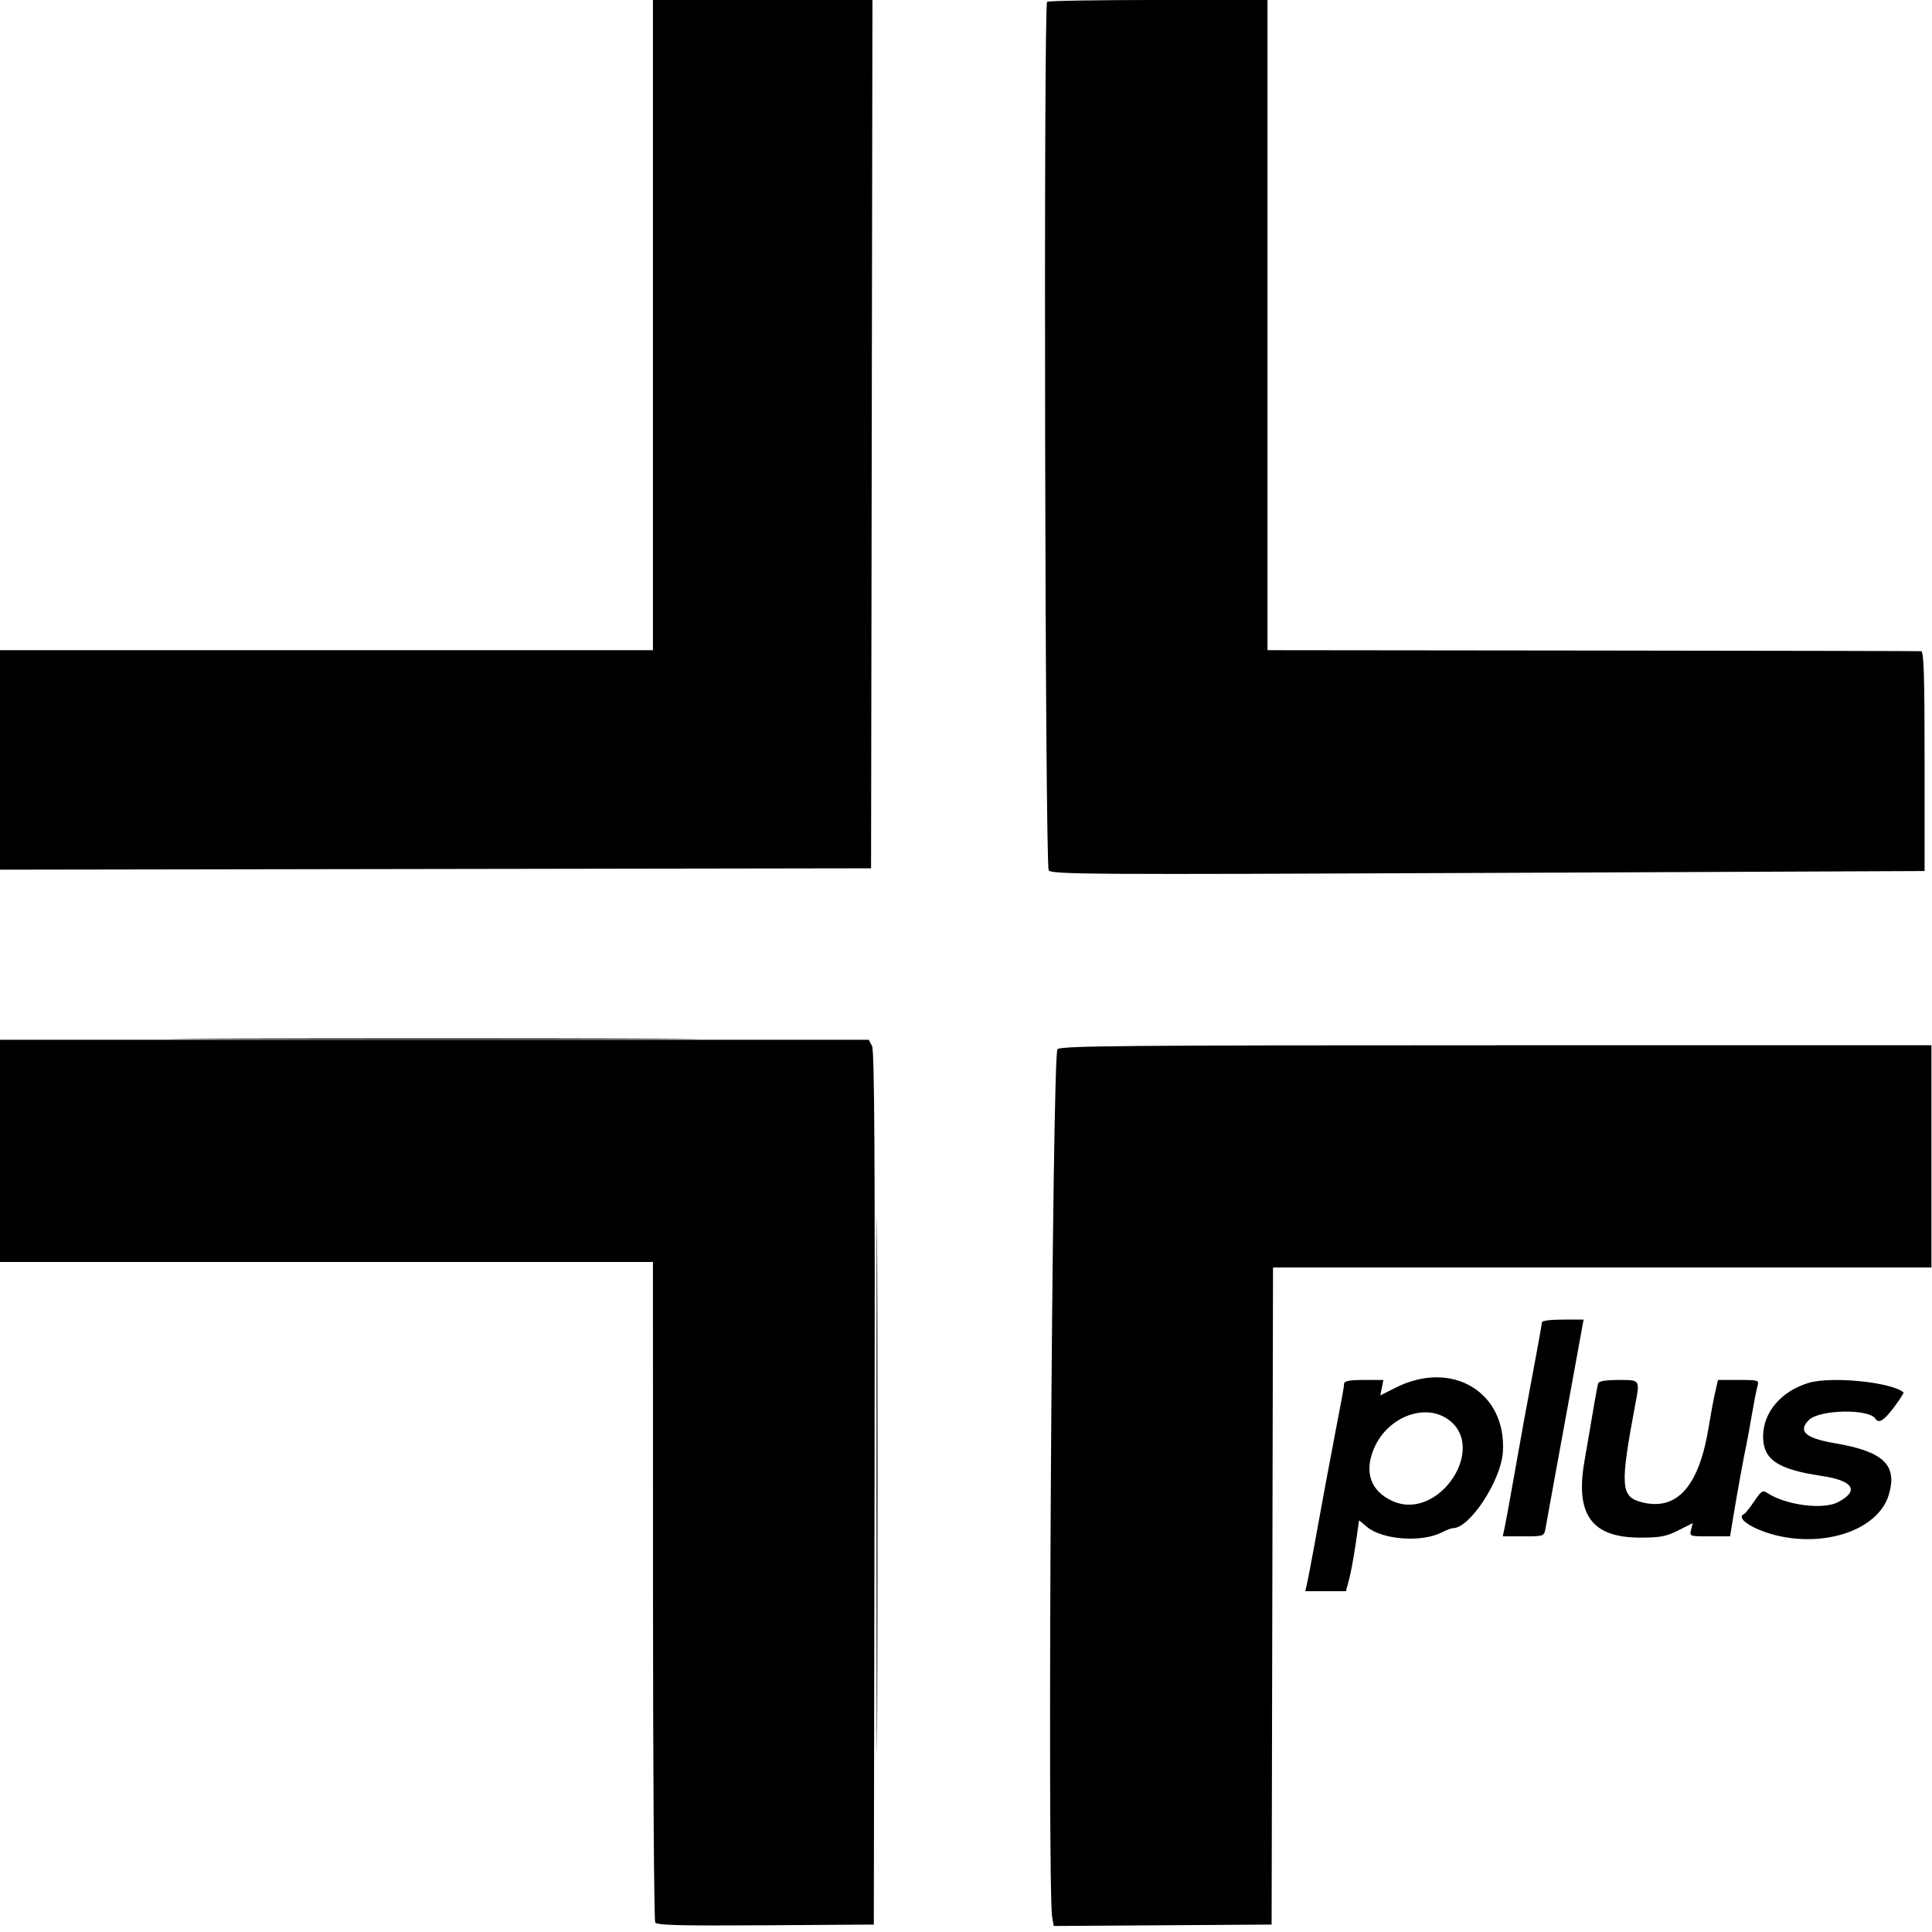
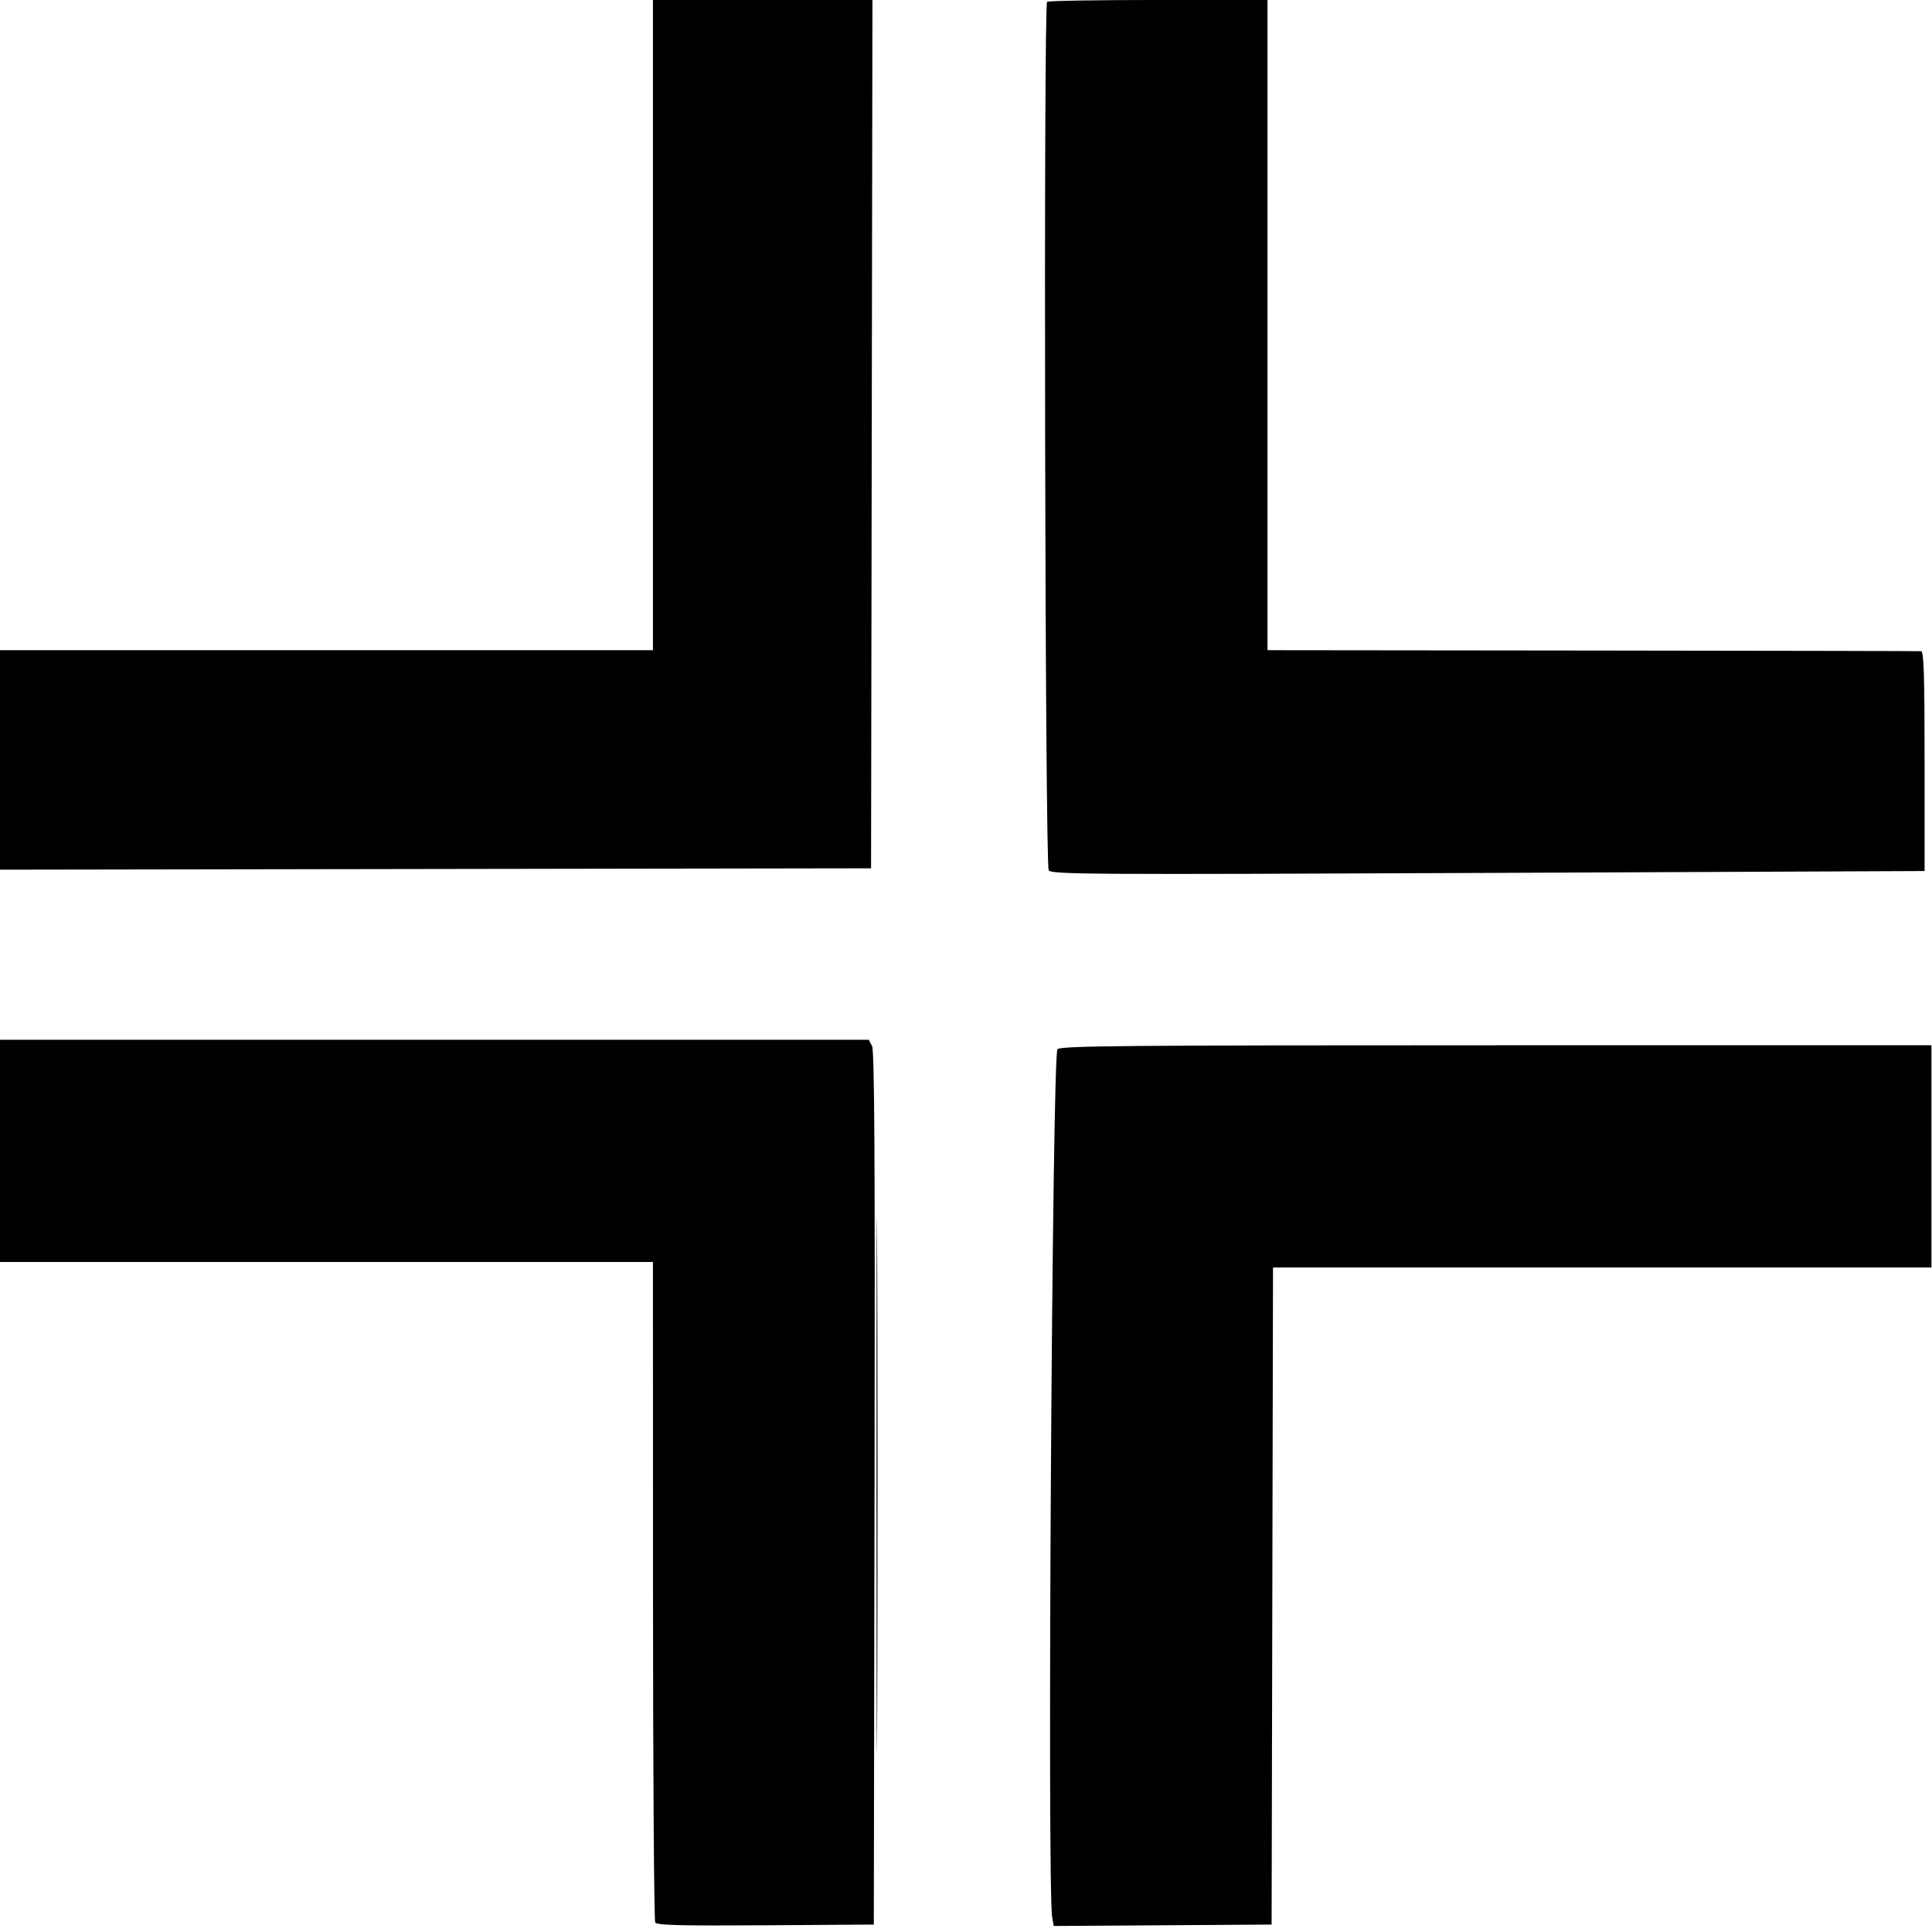
<svg xmlns="http://www.w3.org/2000/svg" viewBox="-1.446 6.321 123 123" width="123" height="123">
  <defs />
  <g id="svgg" transform="matrix(1.048, 0, 0, 1.048, -143.045, -15.688)" style="transform-origin: 135.818px 14.58px;">
    <path id="path0" d="M181.000 41.417 L 181.000 61.167 161.167 61.167 L 141.333 61.167 141.333 67.834 L 141.333 74.501 167.792 74.459 L 194.250 74.417 194.292 48.042 L 194.334 21.667 187.667 21.667 L 181.000 21.667 181.000 41.417 " stroke="none" fill="#000000" fill-rule="evenodd" />
    <path id="path1" d="M204.944 21.778 C 204.720 22.003,204.816 74.247,205.042 74.540 C 205.233 74.789,207.403 74.802,231.750 74.697 L 258.250 74.583 258.250 67.917 C 258.250 62.706,258.205 61.245,258.042 61.229 C 257.927 61.218,248.946 61.199,238.083 61.188 L 218.333 61.167 218.333 41.417 L 218.333 21.667 211.694 21.667 C 208.043 21.667,205.006 21.717,204.944 21.778 M194.581 111.917 C 194.581 126.400,194.601 132.300,194.625 125.029 C 194.649 117.757,194.649 105.907,194.625 98.695 C 194.601 91.484,194.581 97.433,194.581 111.917 " stroke="none" fill="#000000" fill-rule="evenodd" />
    <path id="path2" d="M205.574 85.403 C 205.252 85.638,204.942 136.399,205.252 138.127 L 205.349 138.670 211.966 138.627 L 218.583 138.583 218.626 118.625 L 218.668 98.667 238.667 98.667 L 258.667 98.667 258.667 91.917 L 258.667 85.167 232.282 85.167 C 209.758 85.167,205.850 85.201,205.574 85.403 " stroke="none" fill="#000000" fill-rule="evenodd" />
    <path id="path3" d="M141.333 91.583 L 141.333 98.333 161.167 98.333 L 181.000 98.333 181.003 118.292 C 181.004 129.269,181.065 138.345,181.139 138.460 C 181.243 138.625,182.697 138.661,187.844 138.627 L 194.417 138.583 194.461 112.083 C 194.495 91.893,194.459 85.494,194.308 85.208 L 194.110 84.833 167.722 84.833 L 141.333 84.833 141.333 91.583 " stroke="none" fill="#000000" fill-rule="evenodd" />
-     <path id="path4" d="M154.695 84.792 C 161.815 84.816,173.515 84.816,180.695 84.792 C 187.875 84.768,182.050 84.748,167.750 84.748 C 153.450 84.748,147.575 84.768,154.695 84.792 M235.000 102.005 C 235.000 102.100,234.805 103.206,234.566 104.463 C 234.098 106.930,233.724 108.981,233.194 112.000 C 233.009 113.054,232.805 114.160,232.741 114.458 L 232.625 115.000 233.877 115.000 C 235.110 115.000,235.130 114.993,235.217 114.542 C 235.265 114.290,235.459 113.221,235.648 112.167 C 235.837 111.112,236.145 109.425,236.333 108.417 C 236.522 107.408,236.830 105.721,237.019 104.667 C 237.208 103.612,237.402 102.544,237.450 102.292 L 237.538 101.833 236.269 101.833 C 235.509 101.833,235.000 101.902,235.000 102.005 M222.990 105.708 C 222.980 105.928,222.871 106.529,222.425 108.833 C 222.131 110.349,221.670 112.834,221.157 115.667 C 220.982 116.629,220.792 117.623,220.734 117.875 L 220.628 118.333 221.863 118.333 L 223.098 118.333 223.289 117.617 C 223.395 117.223,223.574 116.253,223.689 115.462 L 223.897 114.024 224.373 114.424 C 225.311 115.214,227.721 115.387,228.938 114.752 C 229.201 114.614,229.504 114.502,229.610 114.501 C 230.626 114.496,232.519 111.606,232.631 109.888 C 232.869 106.241,229.544 104.240,226.117 105.969 L 225.187 106.438 225.281 105.969 L 225.375 105.500 224.188 105.500 C 223.354 105.500,222.997 105.562,222.990 105.708 M238.423 105.708 C 238.362 105.900,238.242 106.576,237.578 110.489 C 237.030 113.716,238.048 115.082,241.000 115.077 C 242.195 115.076,242.553 115.007,243.291 114.636 L 244.165 114.197 244.065 114.599 C 243.965 114.996,243.977 115.000,245.199 115.000 L 246.434 115.000 246.632 113.792 C 246.859 112.403,247.276 110.111,247.412 109.500 C 247.463 109.271,247.614 108.446,247.747 107.667 C 247.880 106.888,248.038 106.081,248.098 105.875 C 248.203 105.510,248.173 105.500,246.953 105.500 L 245.700 105.500 245.519 106.292 C 245.420 106.727,245.256 107.608,245.154 108.250 C 244.571 111.937,243.235 113.472,241.081 112.931 C 239.783 112.605,239.739 111.968,240.672 107.000 C 240.960 105.468,240.982 105.500,239.661 105.500 C 238.870 105.500,238.468 105.568,238.423 105.708 M251.190 105.682 C 249.545 106.183,248.462 107.446,248.441 108.887 C 248.420 110.326,249.301 110.930,252.000 111.329 C 253.933 111.615,254.314 112.237,252.979 112.928 C 252.080 113.393,249.853 113.109,248.733 112.387 C 248.409 112.178,248.346 112.215,247.900 112.872 C 247.634 113.263,247.360 113.608,247.292 113.639 C 246.674 113.914,248.055 114.730,249.642 115.028 C 252.618 115.586,255.490 114.447,256.076 112.474 C 256.614 110.662,255.760 109.846,252.796 109.342 C 251.012 109.038,250.537 108.614,251.219 107.933 C 251.858 107.294,254.881 107.236,255.264 107.856 C 255.458 108.169,255.790 107.963,256.395 107.153 C 256.743 106.687,257.003 106.284,256.972 106.257 C 256.246 105.627,252.569 105.261,251.190 105.682 M229.272 107.872 C 231.754 109.573,228.743 114.101,225.951 112.866 C 224.597 112.267,224.183 111.095,224.811 109.639 C 225.616 107.772,227.841 106.891,229.272 107.872 " stroke="none" fill="#000000" fill-rule="evenodd" />
  </g>
</svg>